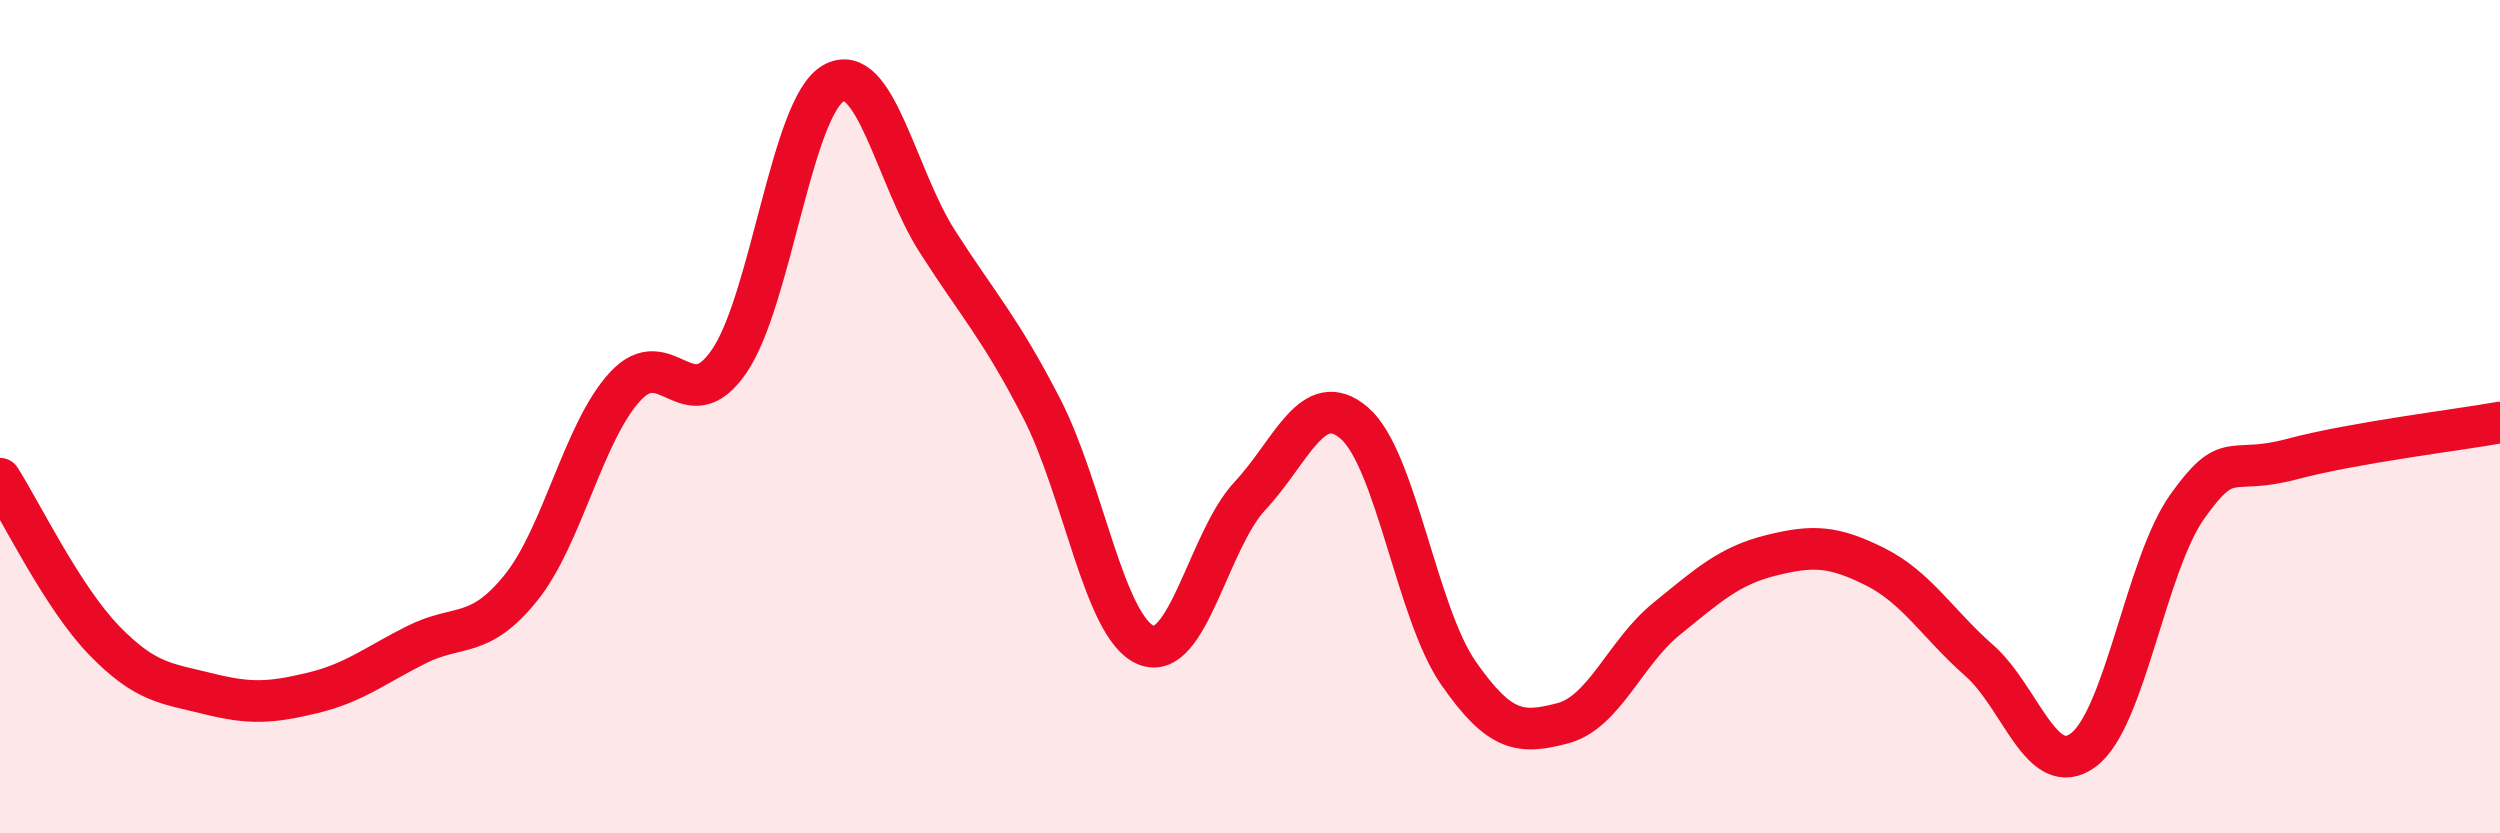
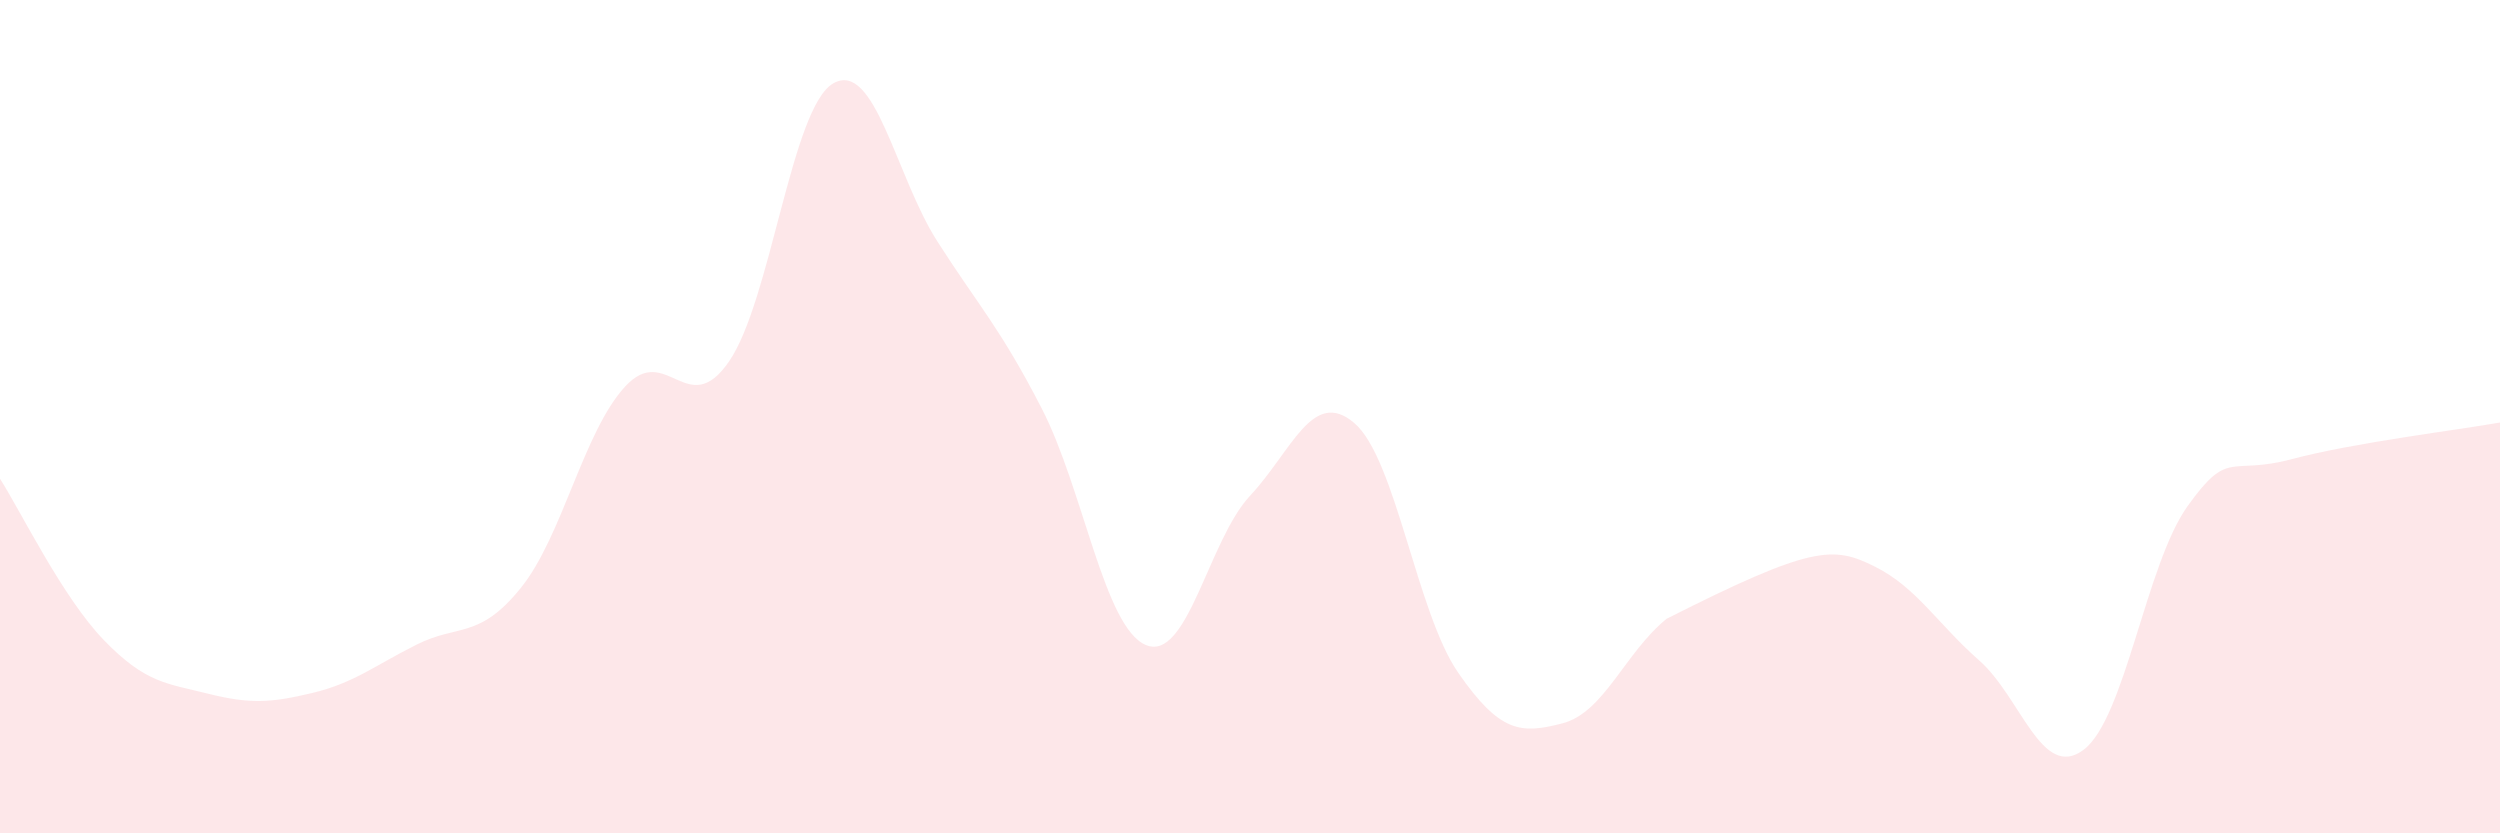
<svg xmlns="http://www.w3.org/2000/svg" width="60" height="20" viewBox="0 0 60 20">
-   <path d="M 0,11.49 C 0.5,12.27 1.5,14.34 2.5,15.37 C 3.5,16.4 4,16.4 5,16.65 C 6,16.9 6.5,16.87 7.5,16.63 C 8.5,16.39 9,15.97 10,15.47 C 11,14.97 11.5,15.35 12.5,14.11 C 13.5,12.87 14,10.37 15,9.28 C 16,8.19 16.5,10.13 17.5,8.67 C 18.5,7.21 19,2.57 20,2 C 21,1.43 21.5,4.24 22.5,5.8 C 23.5,7.36 24,7.86 25,9.8 C 26,11.74 26.5,15.06 27.5,15.48 C 28.5,15.9 29,12.97 30,11.9 C 31,10.83 31.5,9.3 32.5,10.15 C 33.5,11 34,14.71 35,16.15 C 36,17.59 36.5,17.62 37.5,17.36 C 38.5,17.1 39,15.66 40,14.85 C 41,14.04 41.5,13.58 42.5,13.33 C 43.5,13.08 44,13.1 45,13.6 C 46,14.1 46.5,14.97 47.5,15.85 C 48.5,16.73 49,18.74 50,18 C 51,17.26 51.5,13.55 52.5,12.15 C 53.5,10.75 53.5,11.42 55,11.02 C 56.5,10.62 59,10.32 60,10.14L60 20L0 20Z" fill="#EB0A25" opacity="0.1" stroke-linecap="round" stroke-linejoin="round" />
-   <path d="M 0,11.49 C 0.5,12.27 1.5,14.34 2.5,15.37 C 3.5,16.4 4,16.4 5,16.65 C 6,16.9 6.5,16.87 7.5,16.63 C 8.5,16.39 9,15.97 10,15.47 C 11,14.97 11.5,15.35 12.5,14.11 C 13.5,12.87 14,10.37 15,9.28 C 16,8.19 16.5,10.13 17.5,8.67 C 18.5,7.21 19,2.57 20,2 C 21,1.43 21.5,4.24 22.5,5.8 C 23.5,7.36 24,7.86 25,9.8 C 26,11.74 26.5,15.06 27.5,15.48 C 28.5,15.9 29,12.97 30,11.9 C 31,10.83 31.5,9.3 32.5,10.15 C 33.5,11 34,14.71 35,16.15 C 36,17.59 36.5,17.62 37.5,17.36 C 38.5,17.1 39,15.66 40,14.85 C 41,14.04 41.5,13.58 42.5,13.33 C 43.5,13.08 44,13.1 45,13.6 C 46,14.1 46.5,14.97 47.5,15.85 C 48.5,16.73 49,18.74 50,18 C 51,17.26 51.5,13.55 52.5,12.15 C 53.5,10.75 53.5,11.42 55,11.02 C 56.5,10.62 59,10.32 60,10.14" stroke="#EB0A25" stroke-width="1" fill="none" stroke-linecap="round" stroke-linejoin="round" />
+   <path d="M 0,11.49 C 0.5,12.27 1.5,14.34 2.5,15.37 C 3.5,16.4 4,16.4 5,16.65 C 6,16.9 6.5,16.87 7.5,16.63 C 8.5,16.39 9,15.97 10,15.47 C 11,14.97 11.5,15.35 12.5,14.11 C 13.5,12.87 14,10.37 15,9.28 C 16,8.19 16.5,10.13 17.5,8.67 C 18.5,7.21 19,2.57 20,2 C 21,1.43 21.5,4.24 22.5,5.8 C 23.5,7.36 24,7.86 25,9.8 C 26,11.74 26.5,15.06 27.5,15.48 C 28.5,15.9 29,12.97 30,11.9 C 31,10.83 31.5,9.3 32.5,10.15 C 33.5,11 34,14.71 35,16.15 C 36,17.59 36.5,17.62 37.5,17.36 C 38.5,17.1 39,15.66 40,14.85 C 43.5,13.08 44,13.1 45,13.6 C 46,14.1 46.5,14.97 47.5,15.85 C 48.5,16.73 49,18.74 50,18 C 51,17.26 51.5,13.55 52.5,12.15 C 53.5,10.75 53.5,11.42 55,11.02 C 56.5,10.62 59,10.32 60,10.14L60 20L0 20Z" fill="#EB0A25" opacity="0.1" stroke-linecap="round" stroke-linejoin="round" />
</svg>